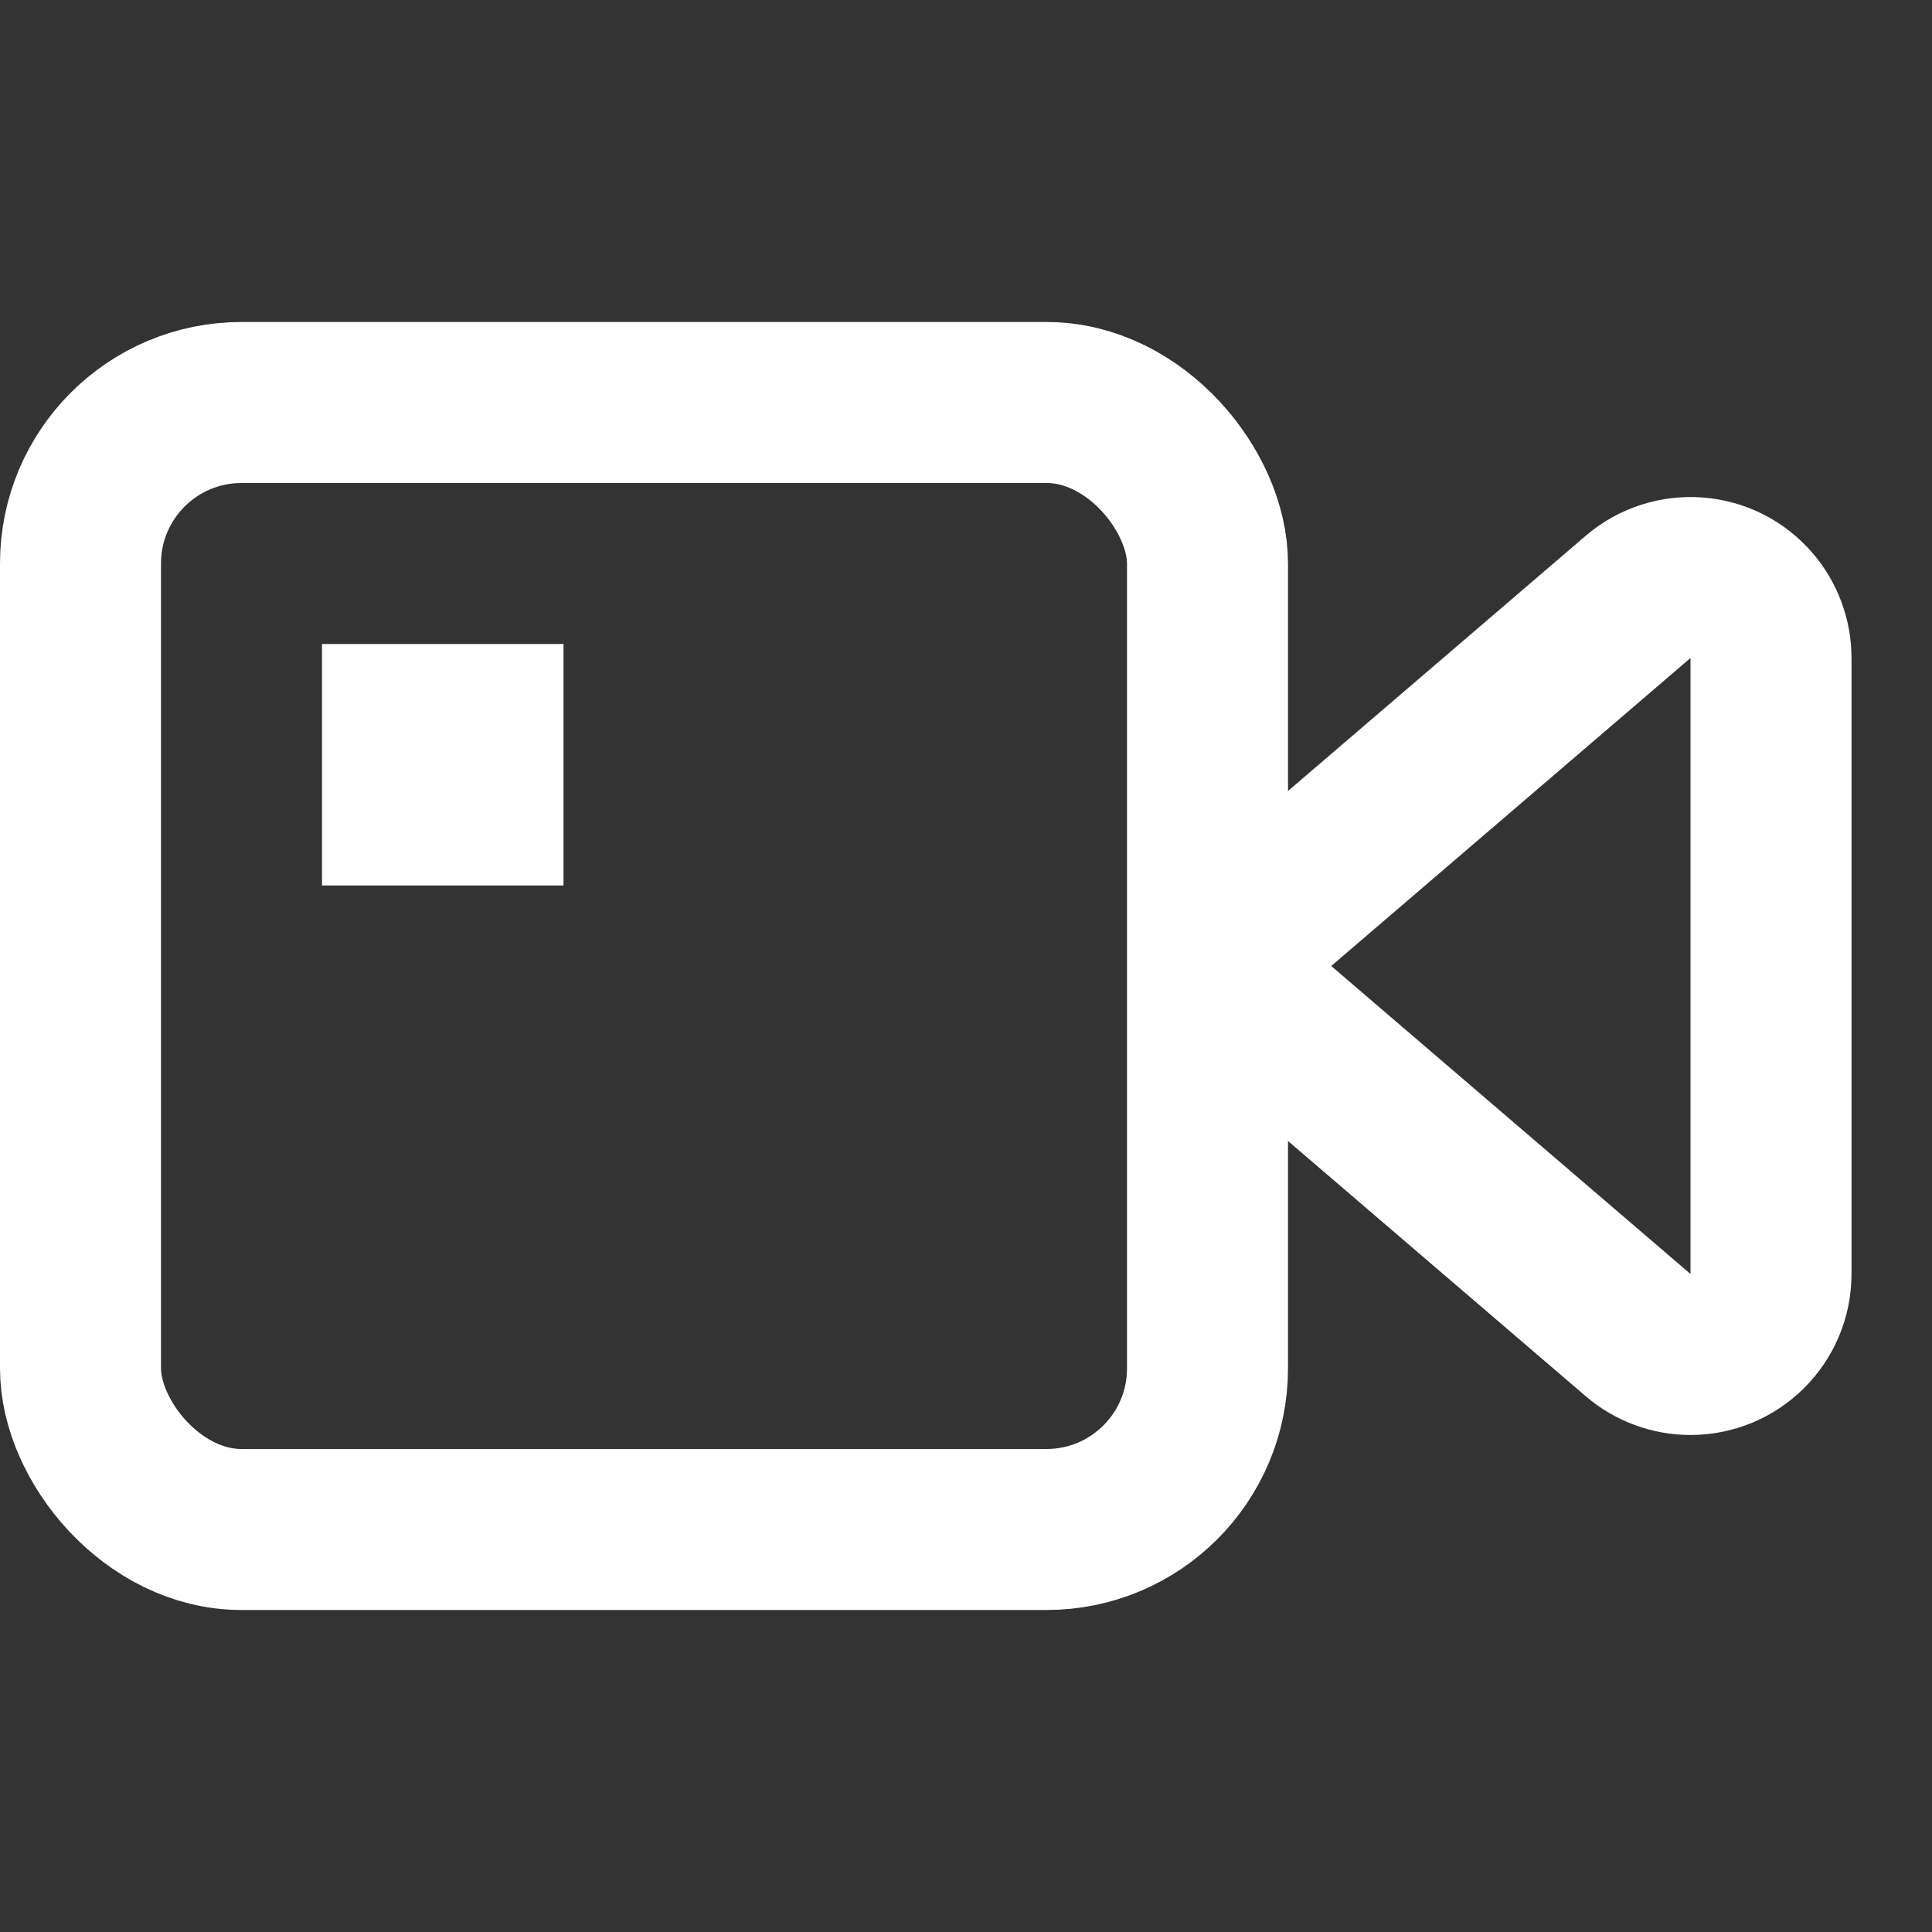
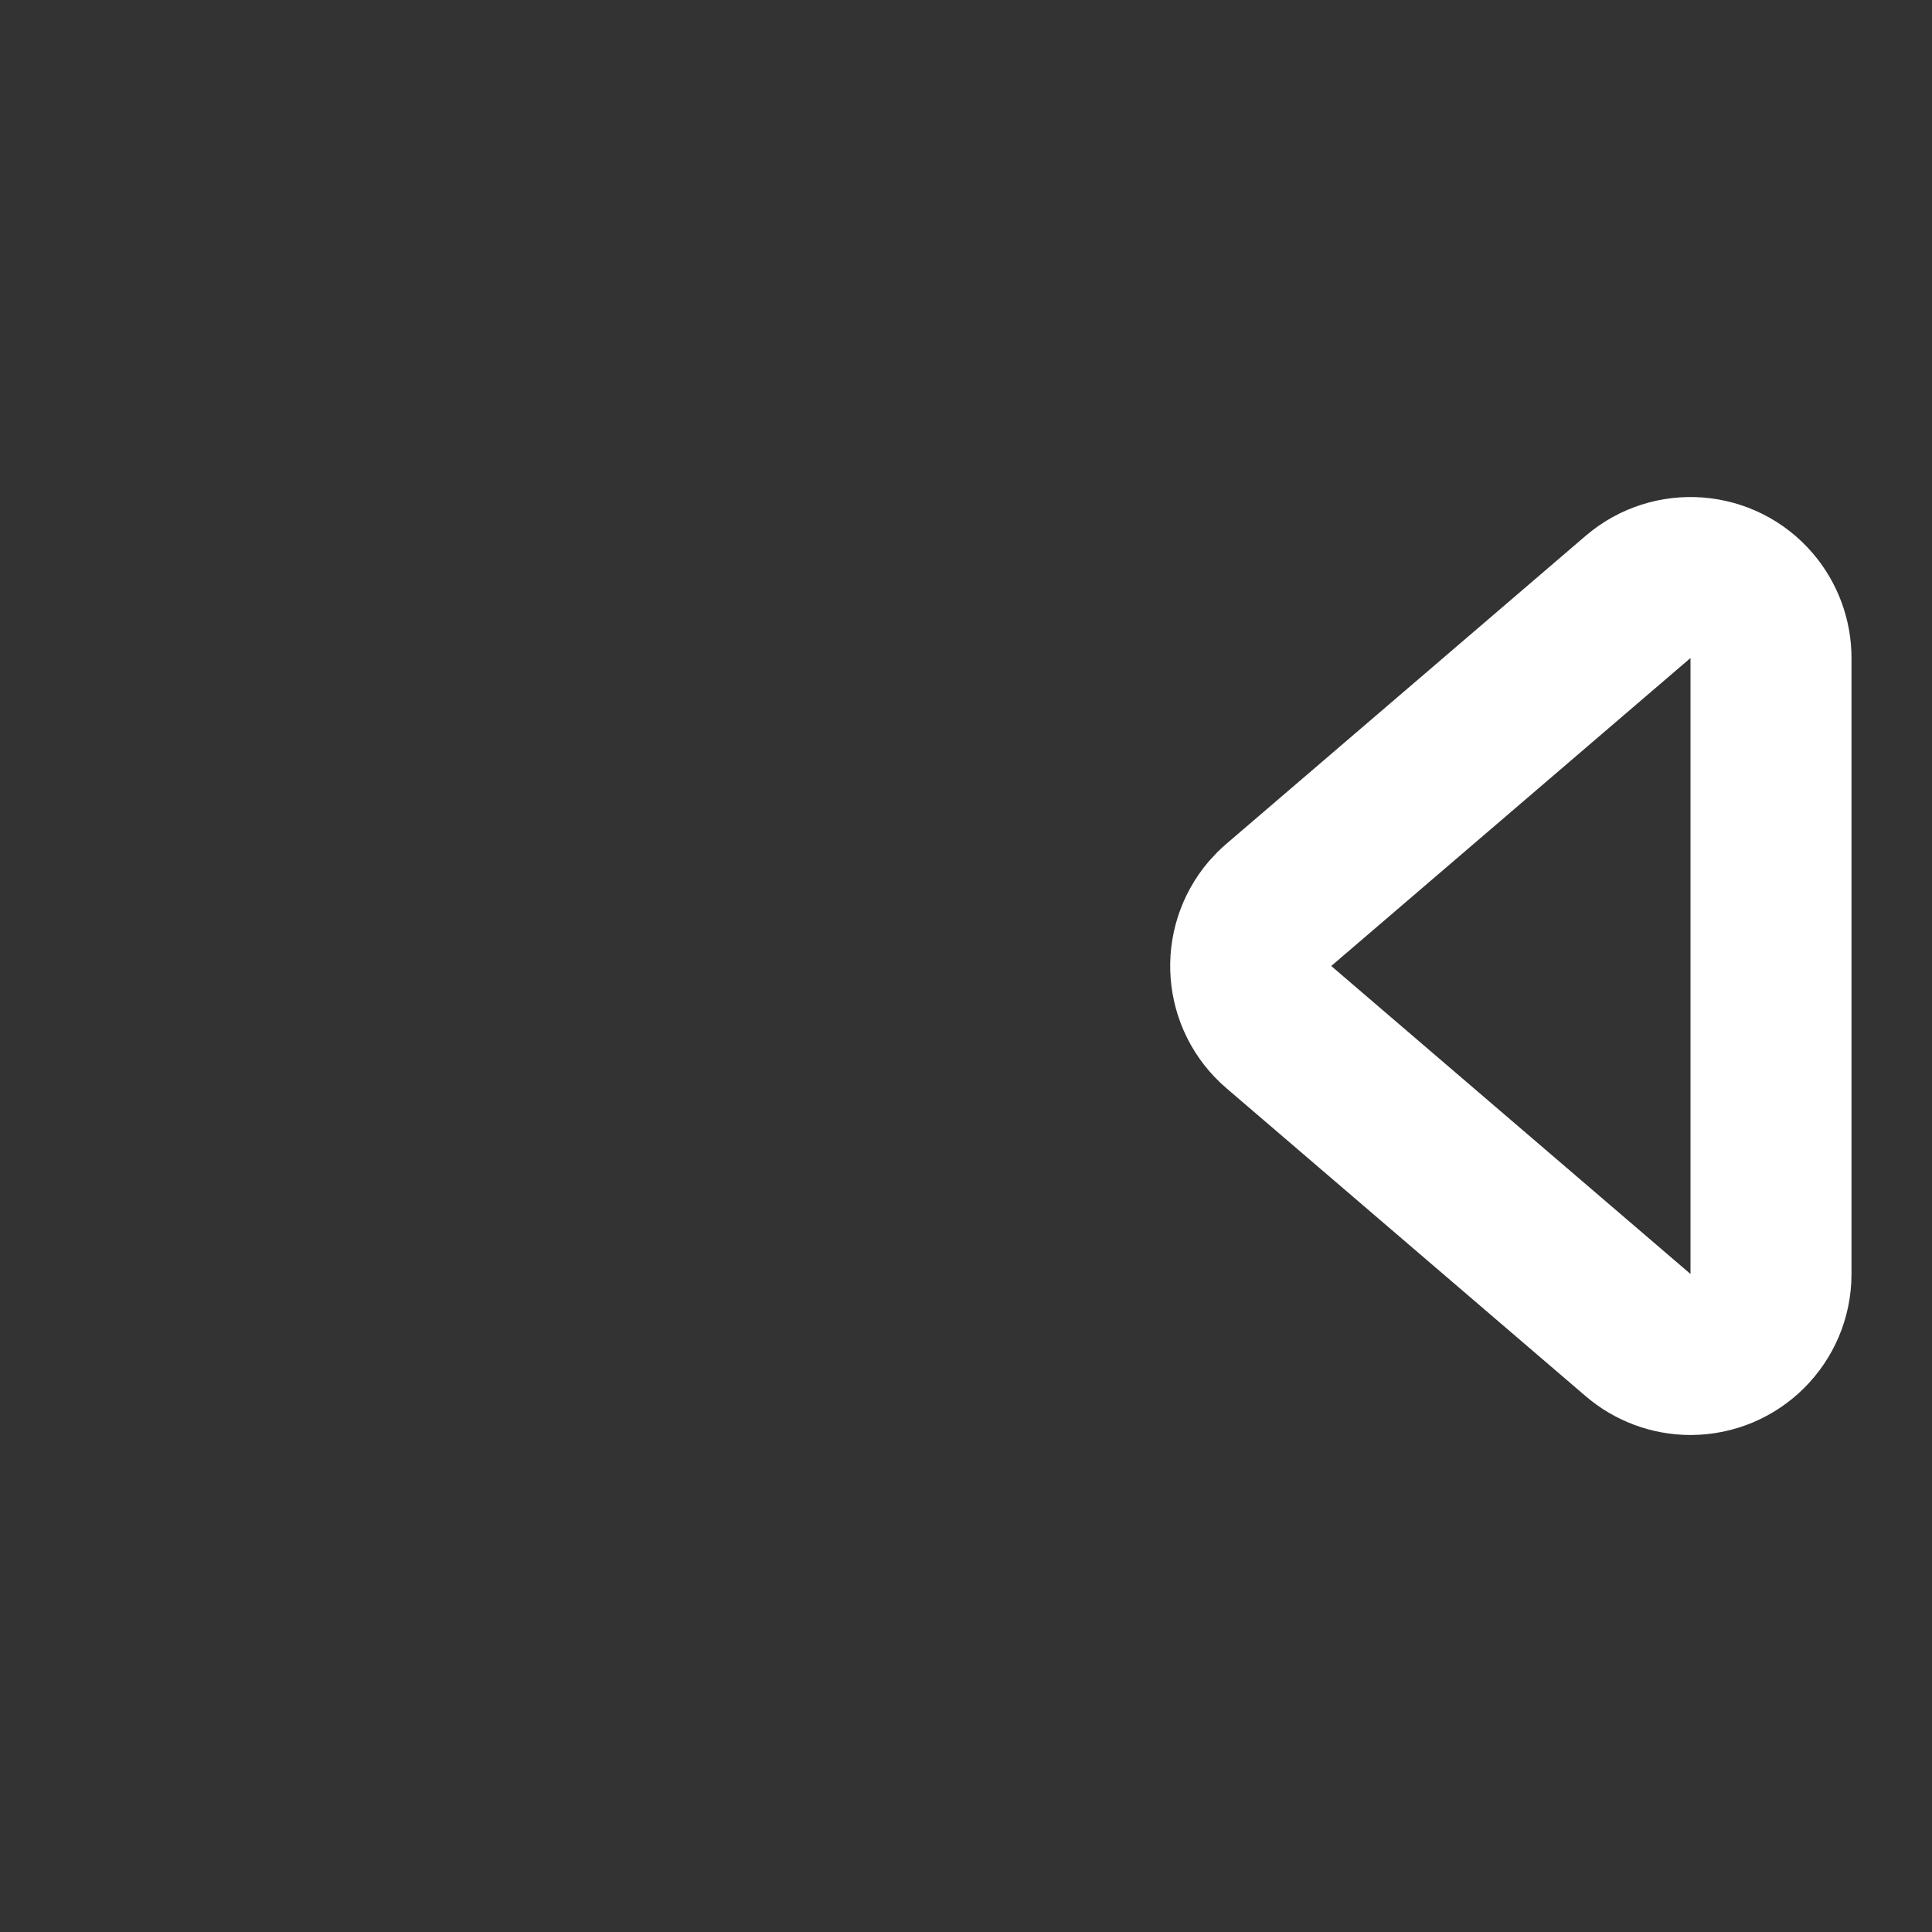
<svg xmlns="http://www.w3.org/2000/svg" viewBox="0 0 24 24" class="design-iconfont">
  <rect x="0" y="0" width="24" height="24" fill="#333333" stroke="none" />
  <g fill="none" fill-rule="evenodd">
-     <rect stroke="#FFF" stroke-width="2" x="1" y="5" width="14" height="14" rx="2" />
    <path d="M15.886,11.241 L20.349,7.415 C20.769,7.056 21.4,7.104 21.759,7.523 C21.915,7.705 22,7.936 22,8.174 L22,15.826 C22,16.378 21.552,16.826 21,16.826 C20.761,16.826 20.53,16.74 20.349,16.585 L15.886,12.759 C15.466,12.4 15.418,11.769 15.777,11.349 C15.811,11.31 15.847,11.274 15.886,11.241 Z" stroke="#FFF" stroke-width="2" />
-     <path fill="#FFF" d="M4 8H7V11H4z" />
  </g>
</svg>